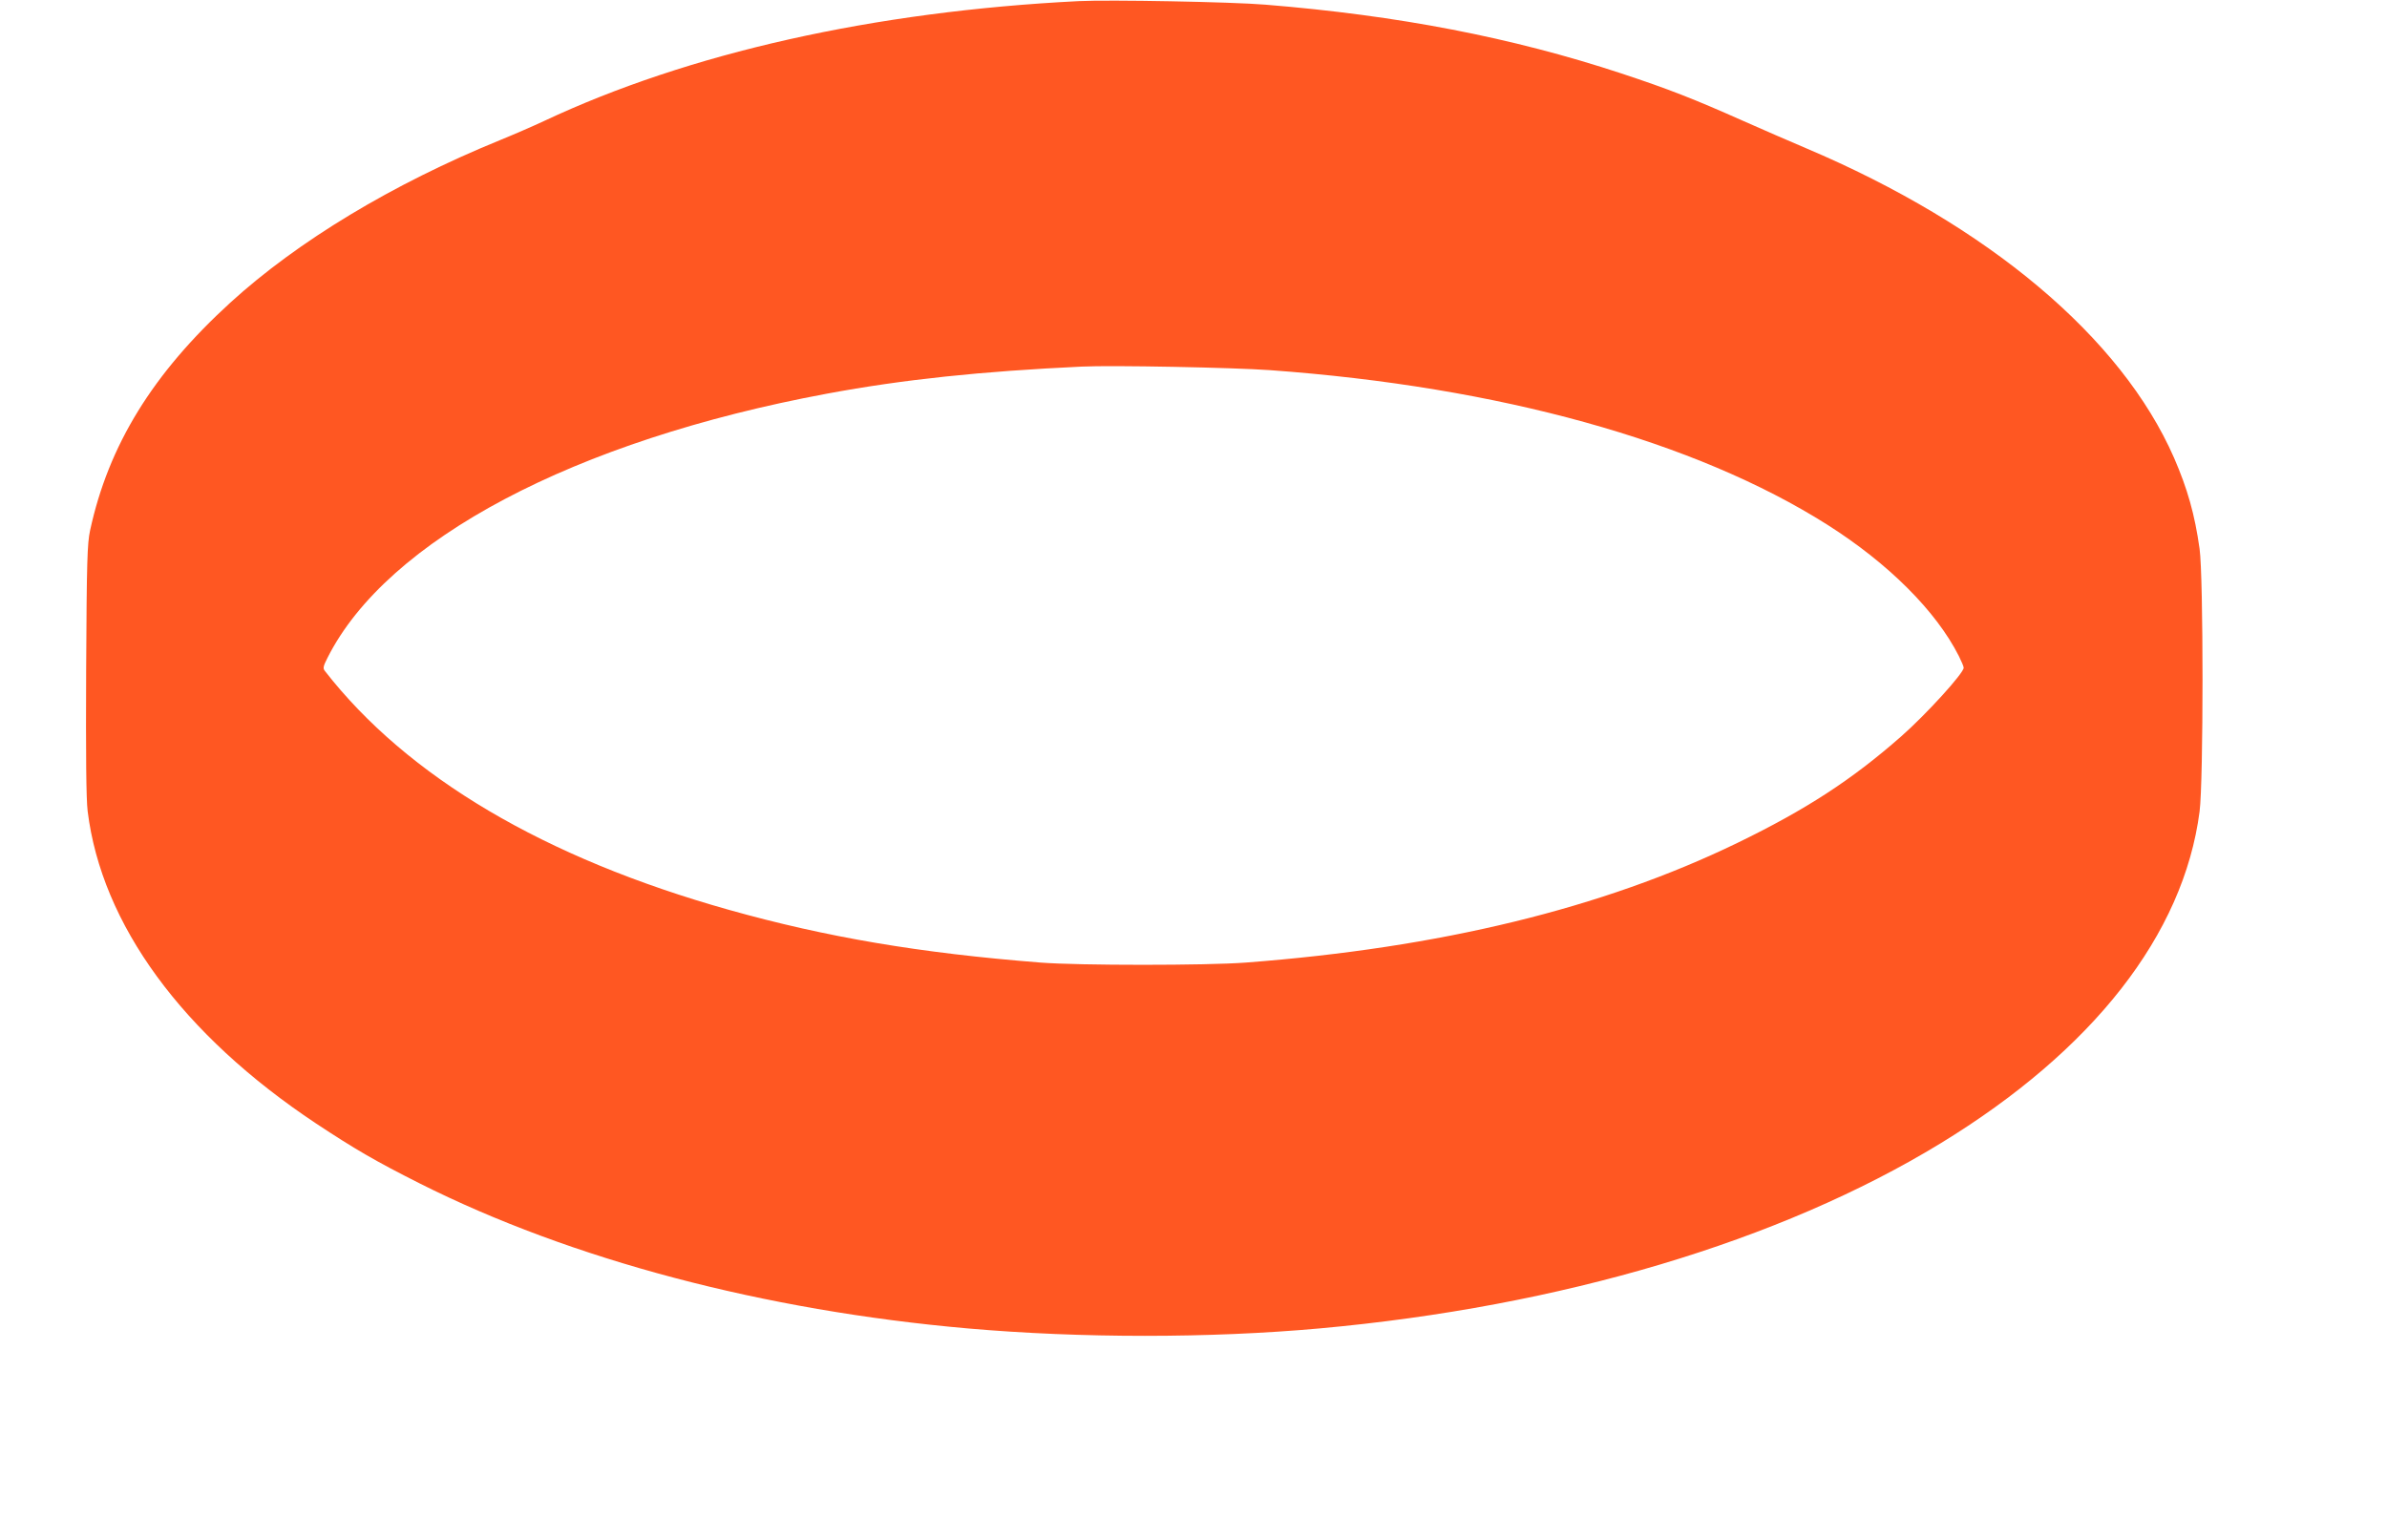
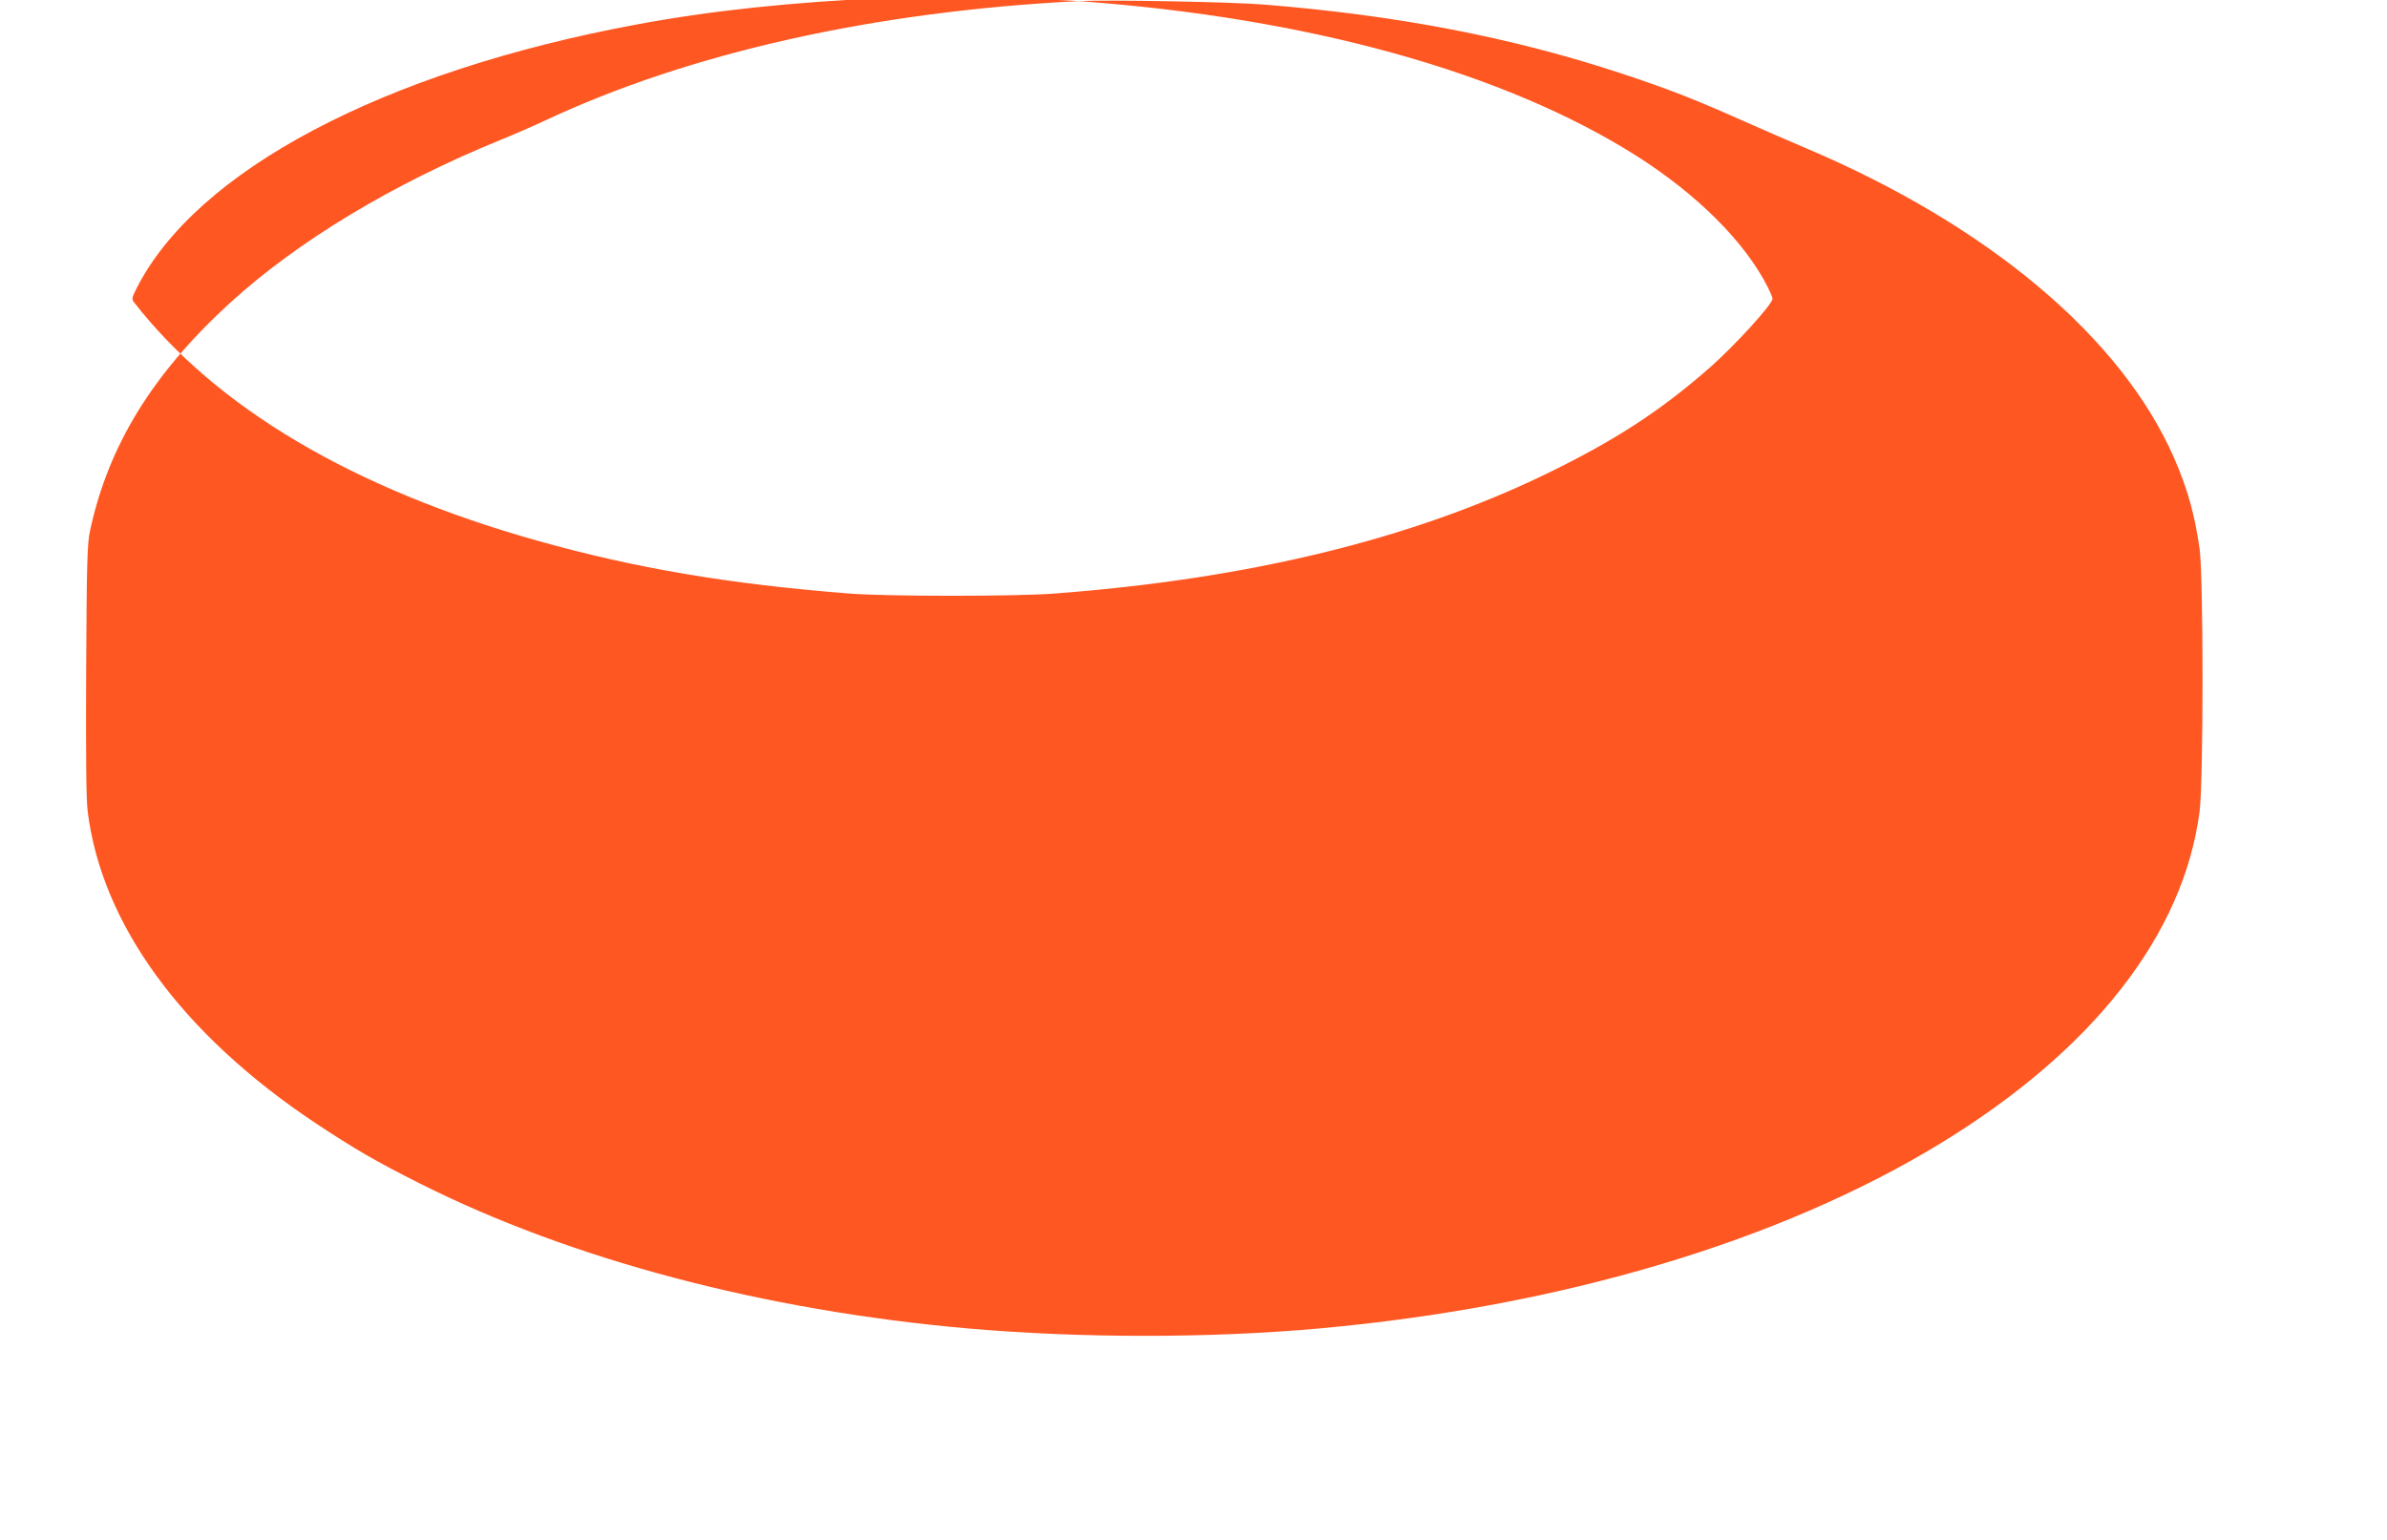
<svg xmlns="http://www.w3.org/2000/svg" version="1.0" width="1280pt" height="826pt" viewBox="0 0 1280 826" preserveAspectRatio="xMidYMid meet">
  <g transform="translate(0,826) scale(0.1,-0.1)" fill="#ff5722" stroke="none">
-     <path d="M5785 8254 c-1099 -55 -2092 -278 -2870 -644 -60 -28 -166 -74 -235 -102 -574 -234 -1083 -541 -1445 -871 -416 -380 -653 -764 -752 -1222 -15 -70 -18 -161 -21 -745 -2 -466 0 -693 8 -760 75 -607 507 -1198 1225 -1675 209 -138 317 -201 555 -321 813 -409 1847 -682 2940 -778 604 -53 1298 -53 1885 0 1295 117 2469 467 3330 992 819 500 1304 1120 1390 1780 21 162 21 1260 0 1409 -26 185 -65 322 -137 488 -283 646 -996 1246 -1973 1660 -88 37 -243 105 -345 150 -254 113 -388 166 -645 251 -586 193 -1195 311 -1910 369 -178 15 -840 27 -1000 19z m1025 -1979 c1230 -89 2279 -380 2989 -829 328 -208 583 -463 705 -704 14 -28 26 -56 26 -63 0 -29 -201 -250 -335 -368 -265 -233 -511 -393 -880 -572 -722 -350 -1592 -562 -2635 -641 -210 -16 -895 -16 -1100 0 -648 51 -1149 136 -1672 283 -989 278 -1724 713 -2166 1281 -11 14 -9 25 14 70 319 634 1324 1165 2679 1417 408 76 829 120 1365 145 162 8 816 -5 1010 -19z" />
+     <path d="M5785 8254 c-1099 -55 -2092 -278 -2870 -644 -60 -28 -166 -74 -235 -102 -574 -234 -1083 -541 -1445 -871 -416 -380 -653 -764 -752 -1222 -15 -70 -18 -161 -21 -745 -2 -466 0 -693 8 -760 75 -607 507 -1198 1225 -1675 209 -138 317 -201 555 -321 813 -409 1847 -682 2940 -778 604 -53 1298 -53 1885 0 1295 117 2469 467 3330 992 819 500 1304 1120 1390 1780 21 162 21 1260 0 1409 -26 185 -65 322 -137 488 -283 646 -996 1246 -1973 1660 -88 37 -243 105 -345 150 -254 113 -388 166 -645 251 -586 193 -1195 311 -1910 369 -178 15 -840 27 -1000 19z c1230 -89 2279 -380 2989 -829 328 -208 583 -463 705 -704 14 -28 26 -56 26 -63 0 -29 -201 -250 -335 -368 -265 -233 -511 -393 -880 -572 -722 -350 -1592 -562 -2635 -641 -210 -16 -895 -16 -1100 0 -648 51 -1149 136 -1672 283 -989 278 -1724 713 -2166 1281 -11 14 -9 25 14 70 319 634 1324 1165 2679 1417 408 76 829 120 1365 145 162 8 816 -5 1010 -19z" />
  </g>
</svg>